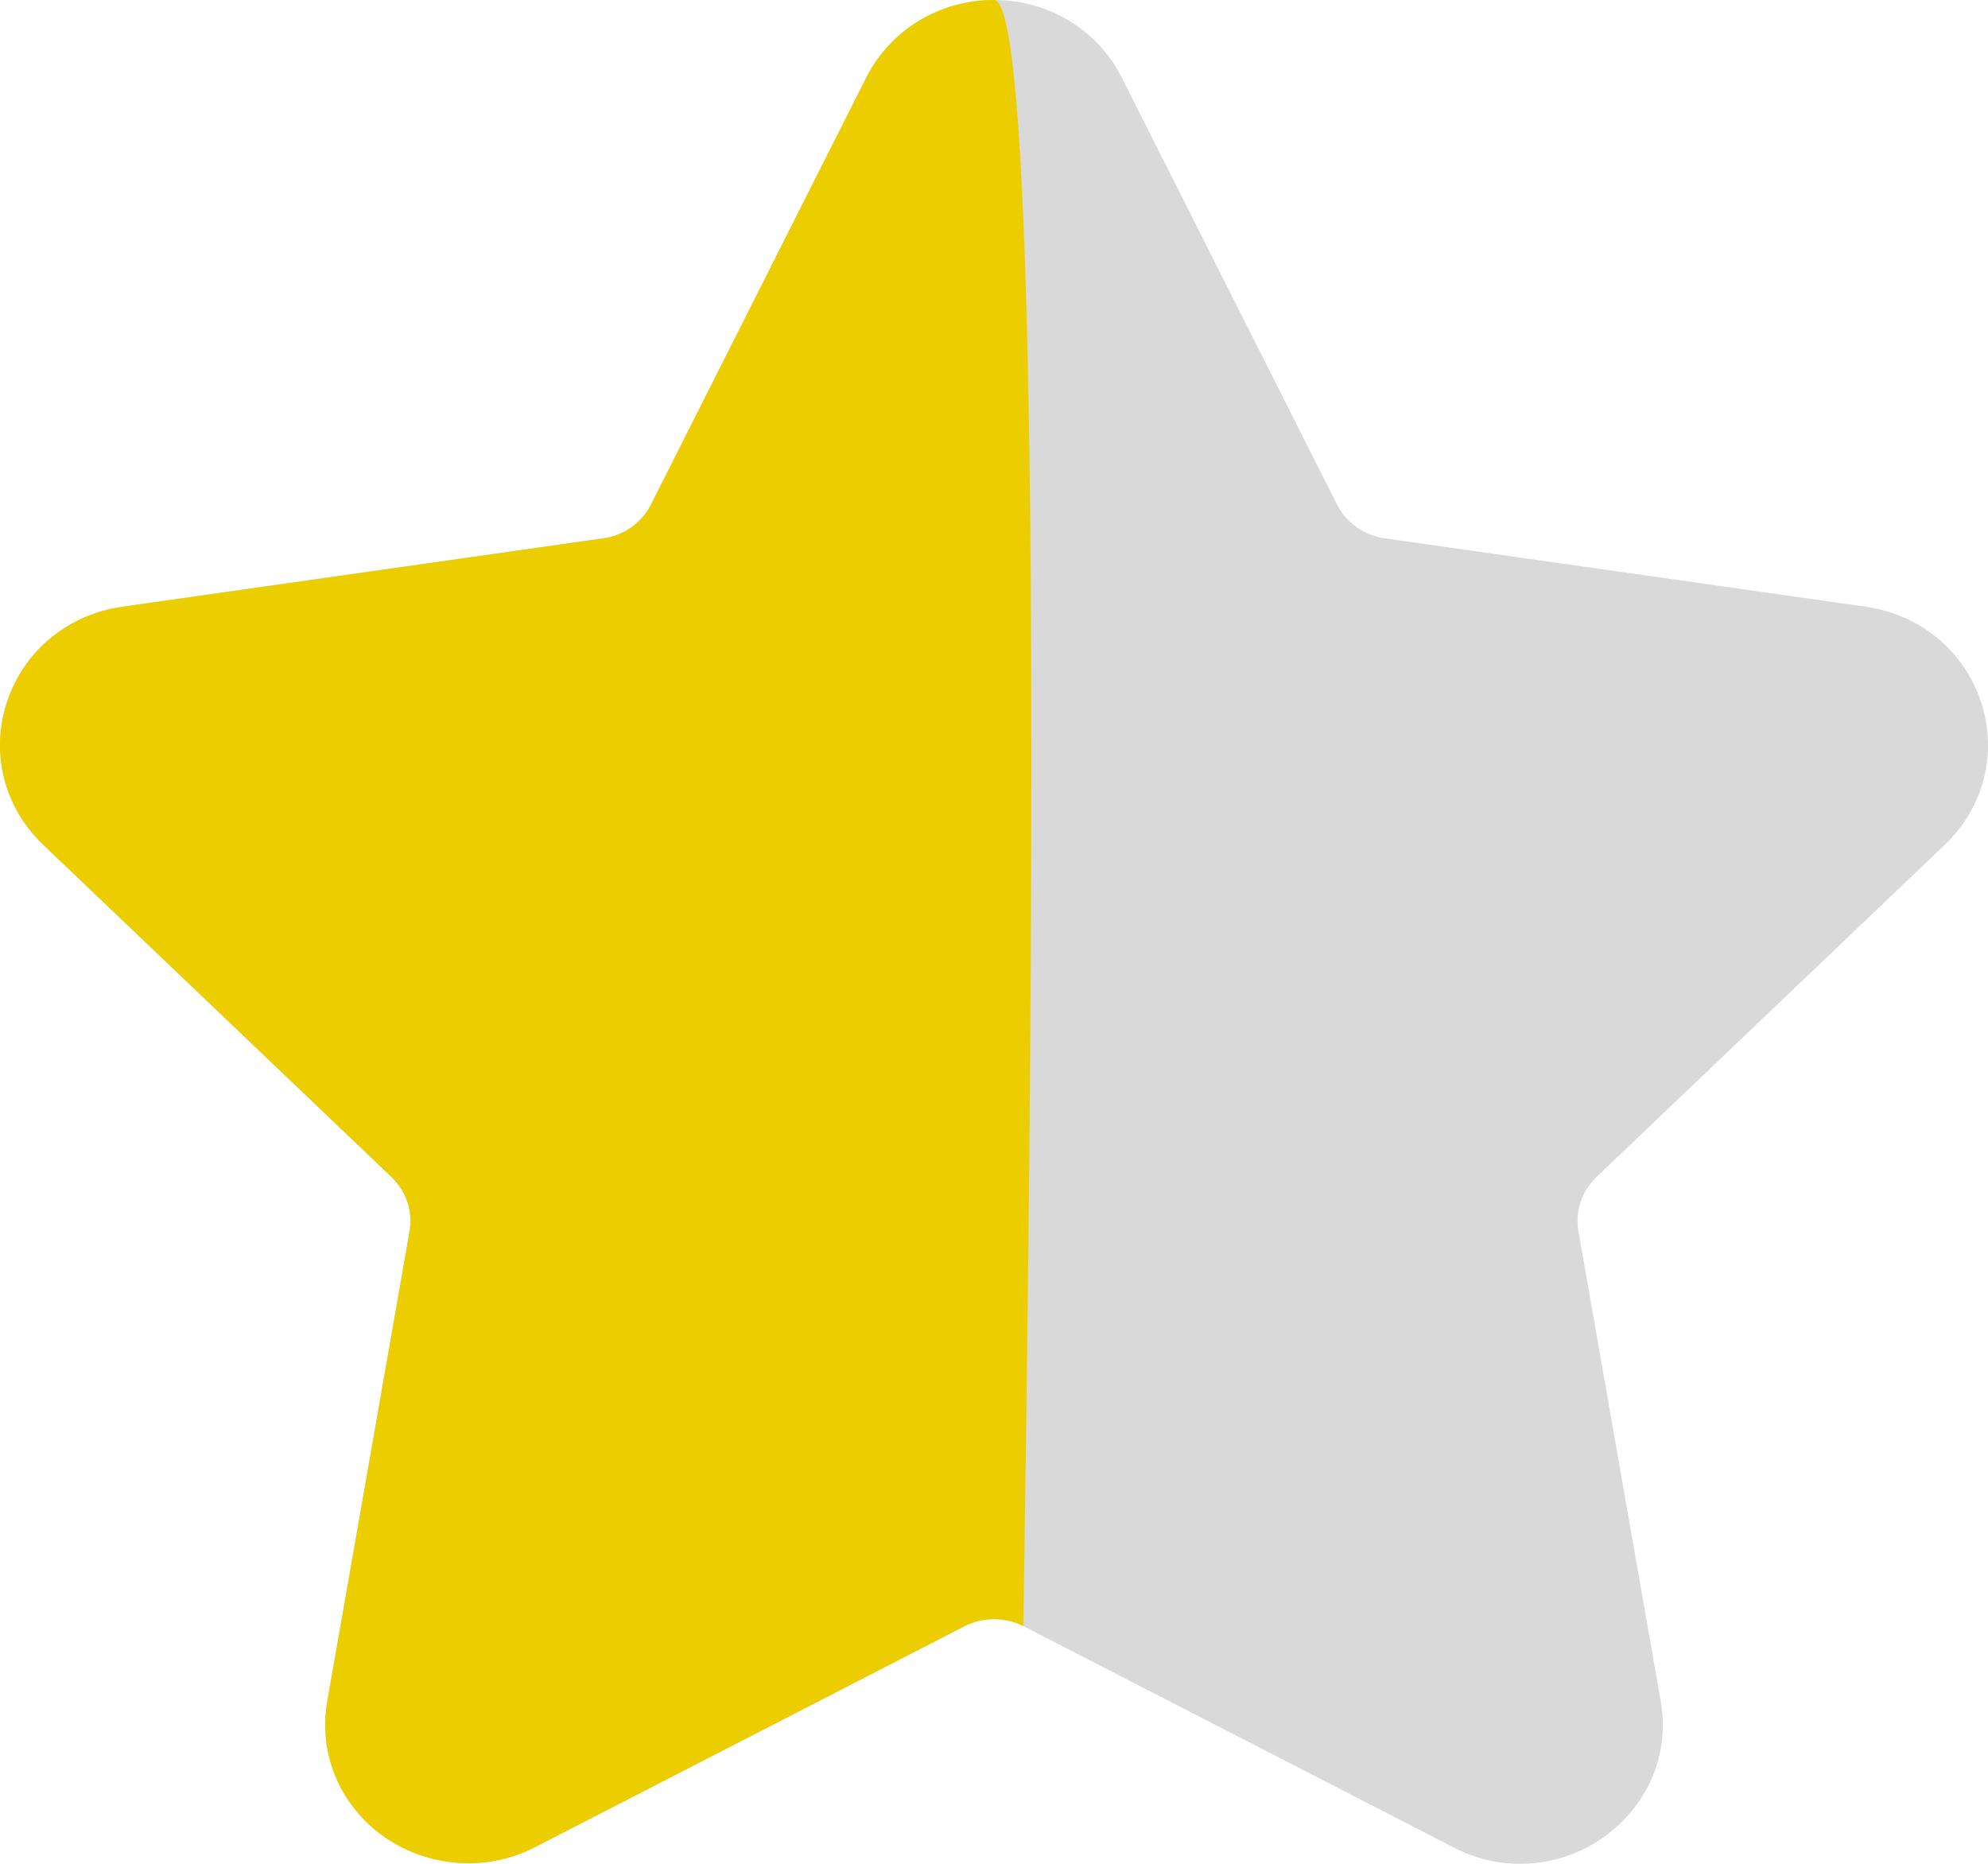
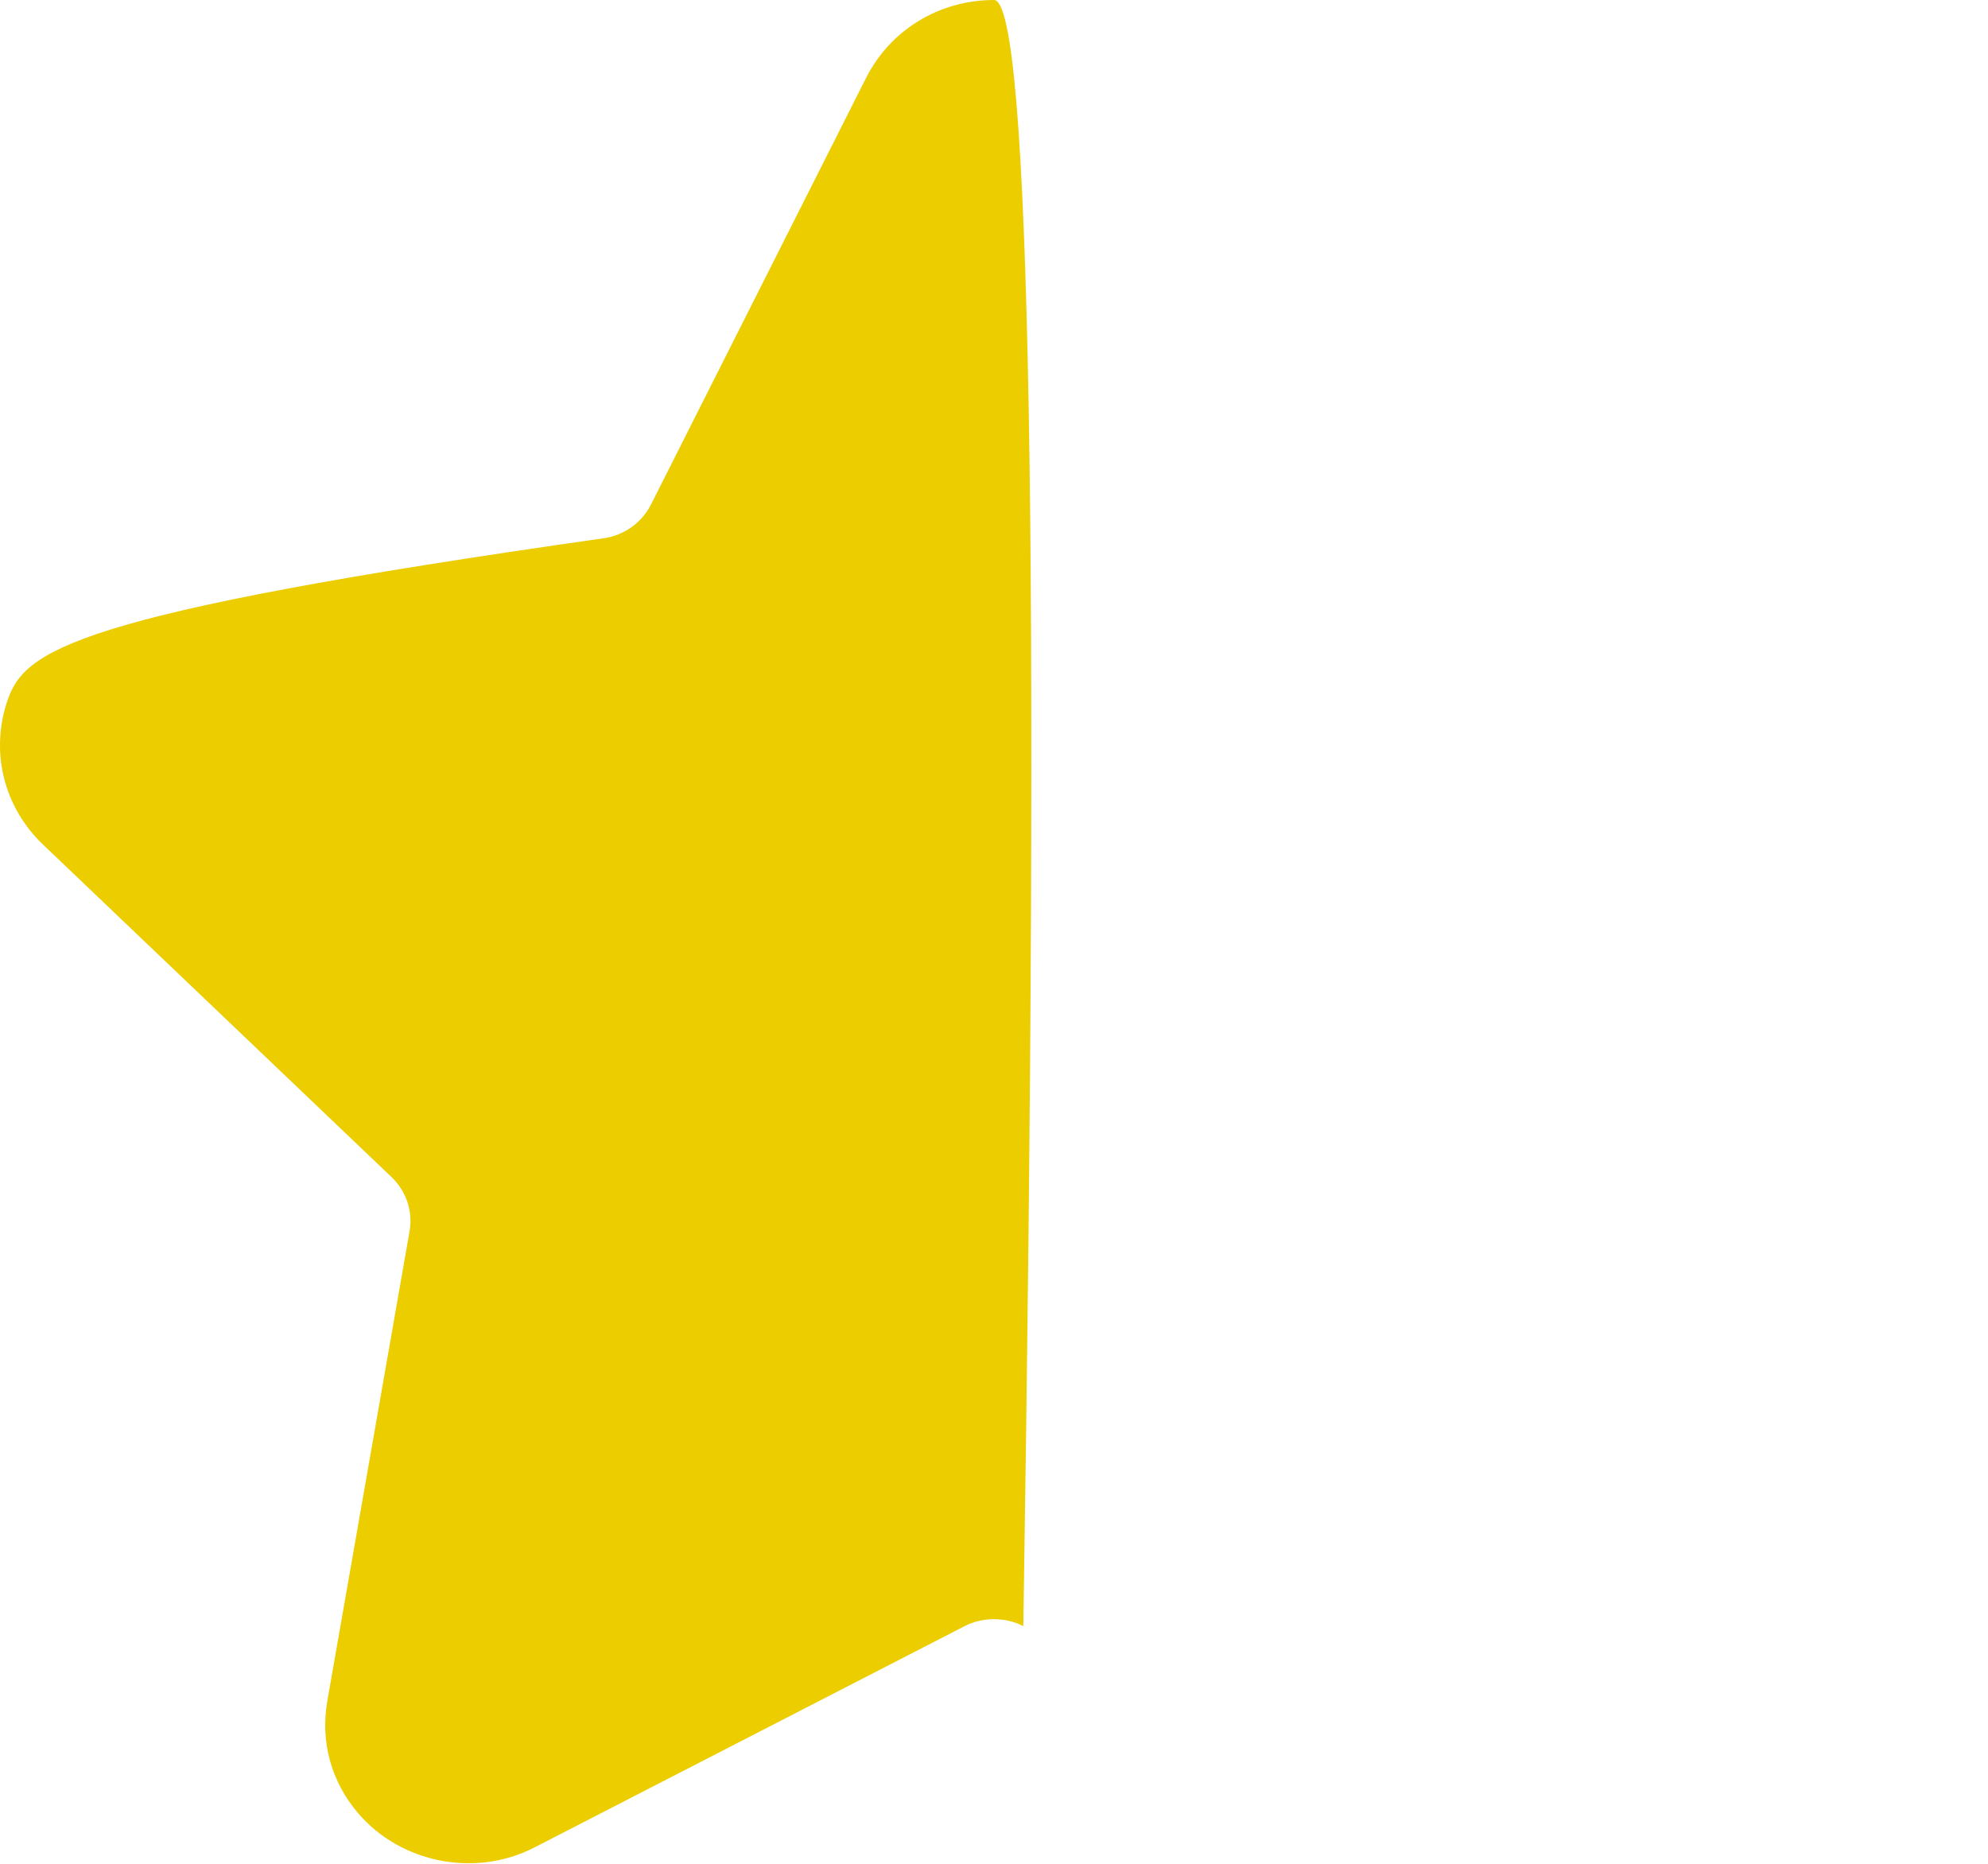
<svg xmlns="http://www.w3.org/2000/svg" width="16px" height="15px" viewBox="0 0 16 15" version="1.1">
  <title>4A0A4D1F-1B92-45BB-BCFD-7FAB80FEB538</title>
  <desc>Created with sketchtool.</desc>
  <defs />
  <g id="z" stroke="none" stroke-width="1" fill="none" fill-rule="evenodd">
    <g id="1-LAWN-CARE-IN-KANSAS-CITY" transform="translate(-330, -5483)" fill-rule="nonzero">
      <g id="6" transform="translate(160, 5279)">
        <g id="Group-17" transform="translate(0, 143)">
          <g id="1">
            <g id="Group-58-Copy" transform="translate(1, 0)">
              <g id="Group-57" transform="translate(99, 0)">
                <g id="Group-55" transform="translate(0, 61)">
                  <g id="star-(1)-copy-3" transform="translate(70, 0)">
-                     <path d="M15.653,6.798 C15.968,6.497 16.079,6.057 15.943,5.647 C15.807,5.237 15.452,4.945 15.016,4.883 L11.142,4.332 C10.977,4.308 10.835,4.207 10.761,4.061 L9.029,0.626 C8.835,0.24 8.44,0 8,0 C7.561,0 7.166,0.24 6.971,0.626 L5.239,4.061 C5.165,4.207 5.023,4.309 4.858,4.332 L0.984,4.883 C0.548,4.945 0.193,5.237 0.057,5.647 C-0.079,6.057 0.032,6.498 0.347,6.798 L3.15,9.472 C3.27,9.586 3.325,9.75 3.296,9.911 L2.635,13.686 C2.576,14.018 2.666,14.341 2.885,14.596 C3.227,14.993 3.823,15.114 4.3,14.869 L7.764,13.087 C7.909,13.012 8.091,13.013 8.236,13.087 L11.701,14.869 C11.869,14.956 12.049,15 12.235,15 C12.573,15 12.894,14.853 13.115,14.596 C13.335,14.341 13.424,14.017 13.365,13.686 L12.704,9.911 C12.675,9.75 12.73,9.586 12.85,9.472 L15.653,6.798 Z" id="Shape" fill="#D9D9D9" />
-                     <path d="M8,0 C7.561,0 7.166,0.24 6.971,0.626 L5.239,4.061 C5.165,4.207 5.023,4.309 4.858,4.332 L0.984,4.883 C0.548,4.945 0.193,5.237 0.057,5.647 C-0.079,6.057 0.032,6.498 0.347,6.798 L3.15,9.472 C3.27,9.586 3.325,9.75 3.296,9.911 L2.635,13.686 C2.576,14.018 2.666,14.341 2.885,14.596 C3.227,14.993 3.823,15.114 4.3,14.869 L7.764,13.087 C7.909,13.012 8.091,13.013 8.236,13.087 C8.372,4.362 8.293,0 8,0 Z" id="Shape-Copy-19" fill="#ECCD00" />
+                     <path d="M8,0 C7.561,0 7.166,0.24 6.971,0.626 L5.239,4.061 C5.165,4.207 5.023,4.309 4.858,4.332 C0.548,4.945 0.193,5.237 0.057,5.647 C-0.079,6.057 0.032,6.498 0.347,6.798 L3.15,9.472 C3.27,9.586 3.325,9.75 3.296,9.911 L2.635,13.686 C2.576,14.018 2.666,14.341 2.885,14.596 C3.227,14.993 3.823,15.114 4.3,14.869 L7.764,13.087 C7.909,13.012 8.091,13.013 8.236,13.087 C8.372,4.362 8.293,0 8,0 Z" id="Shape-Copy-19" fill="#ECCD00" />
                  </g>
                </g>
              </g>
            </g>
          </g>
        </g>
      </g>
    </g>
  </g>
</svg>